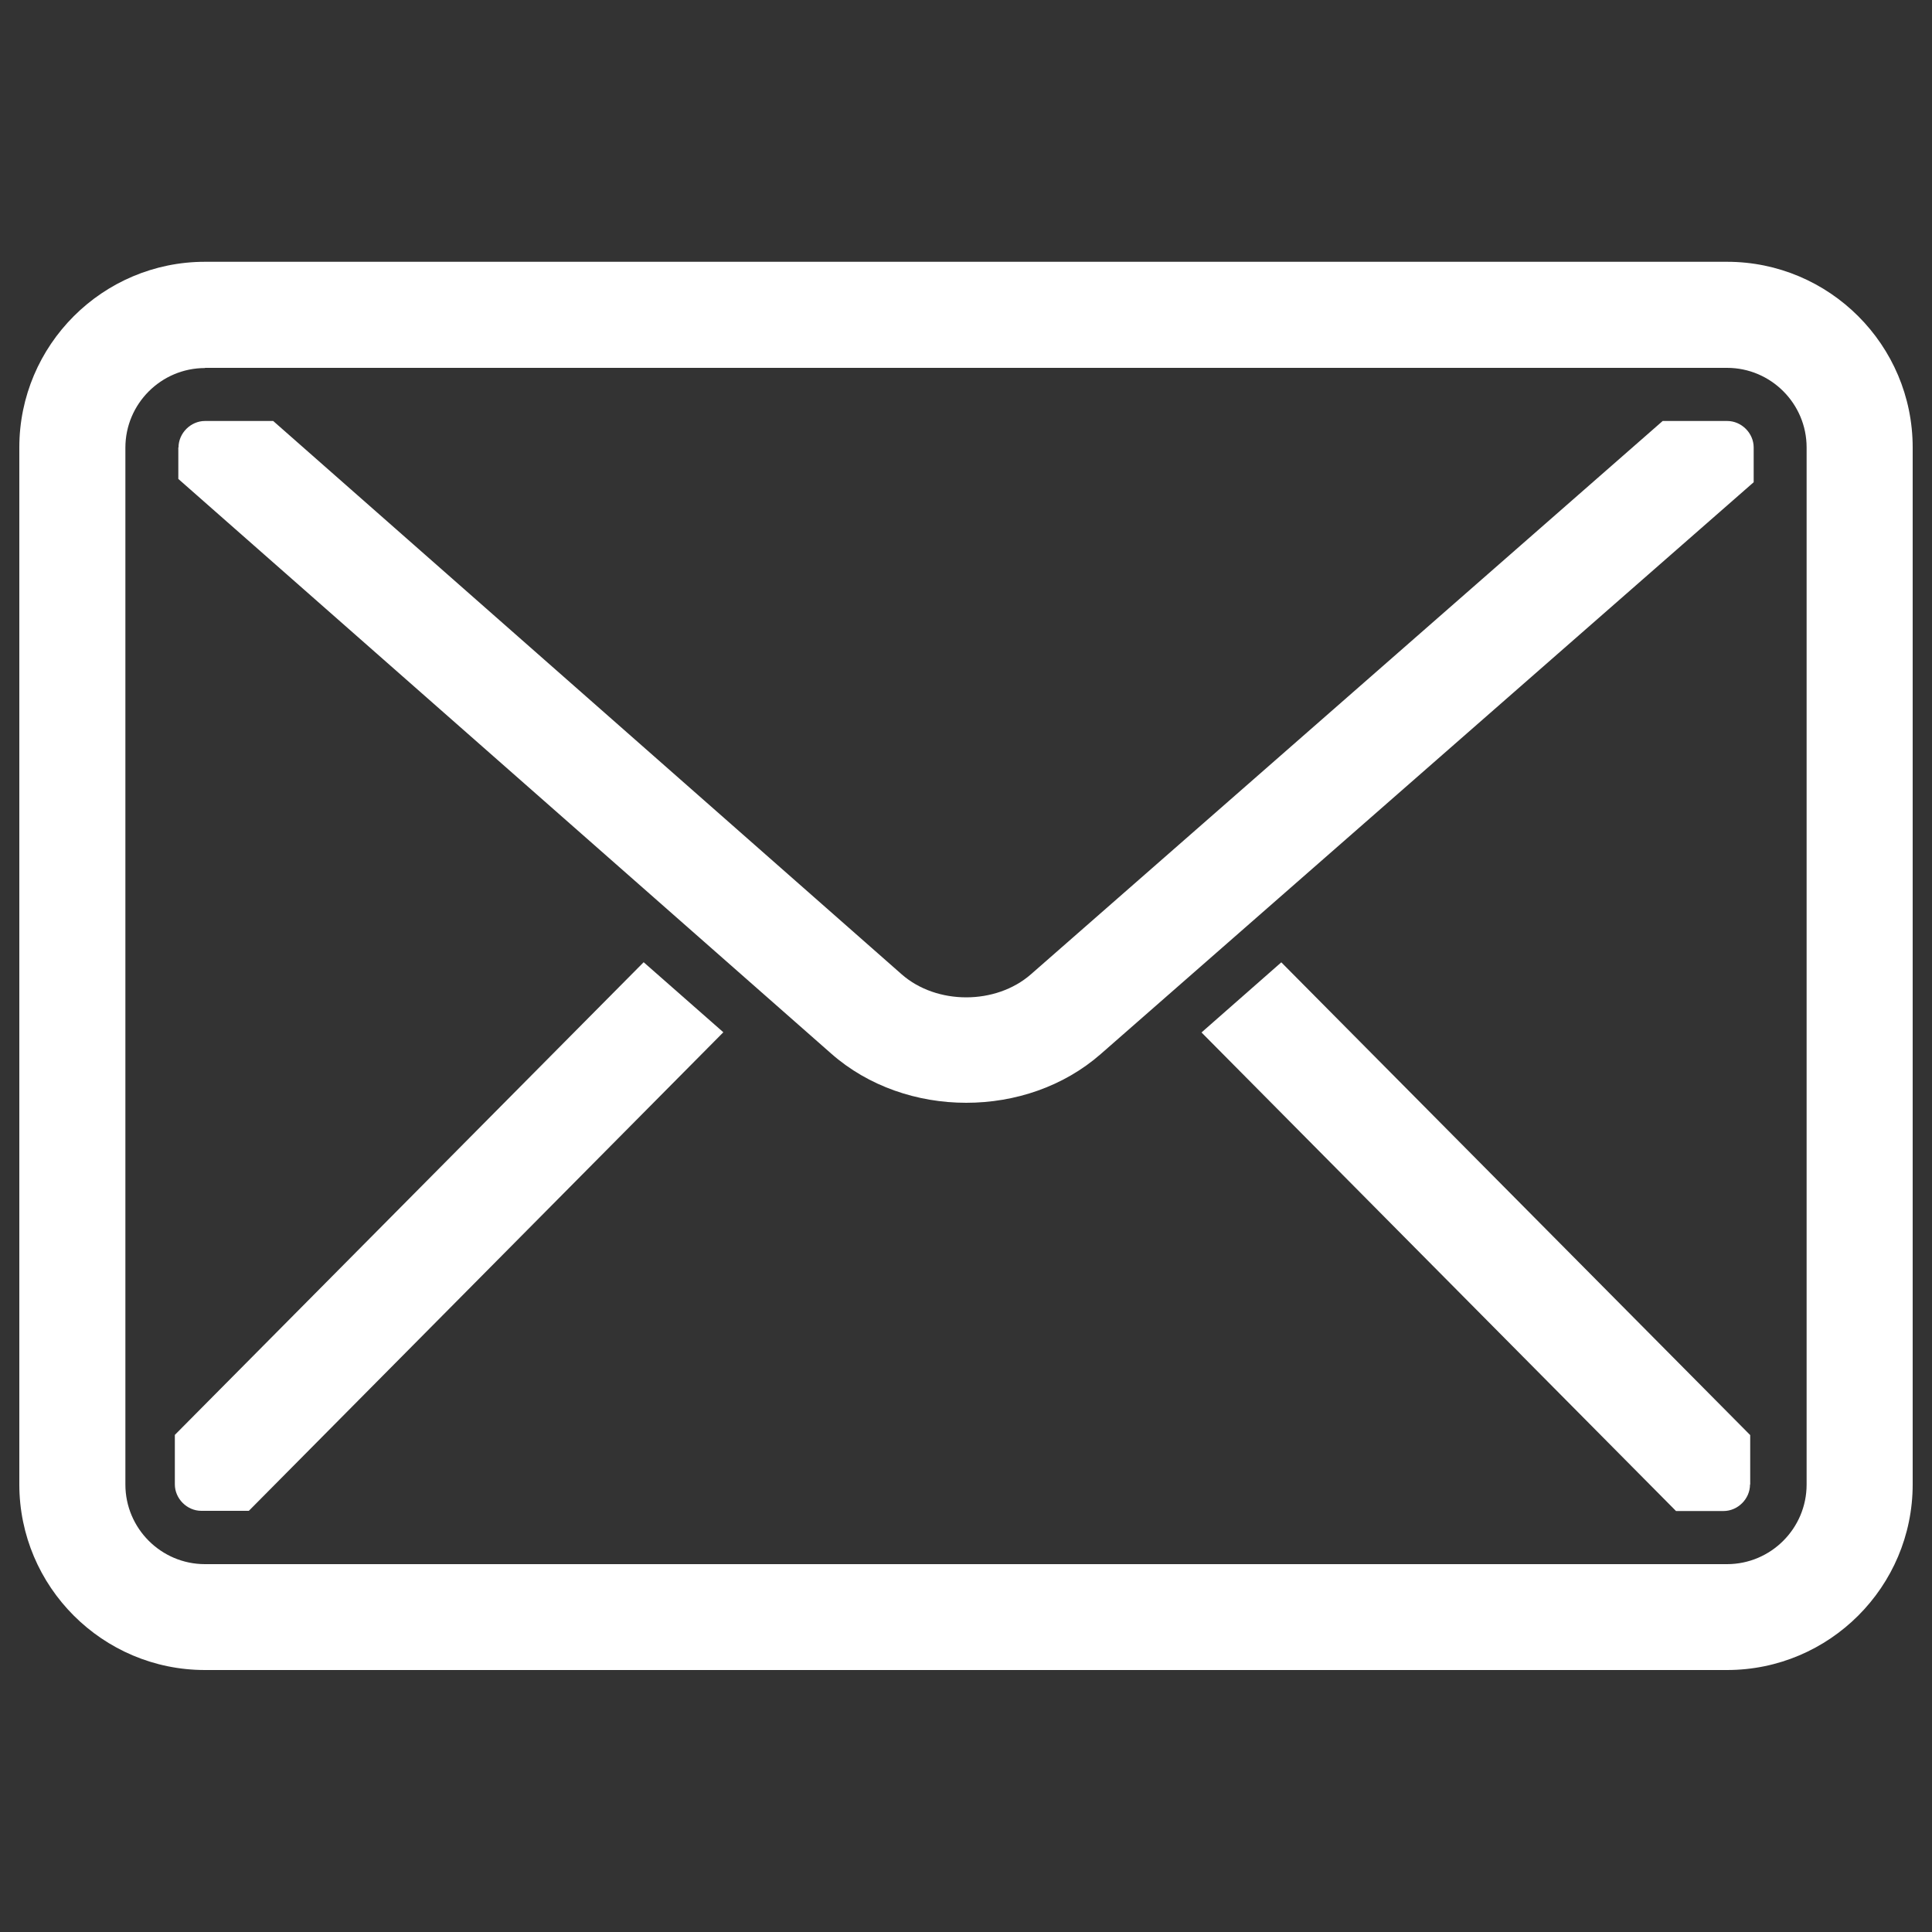
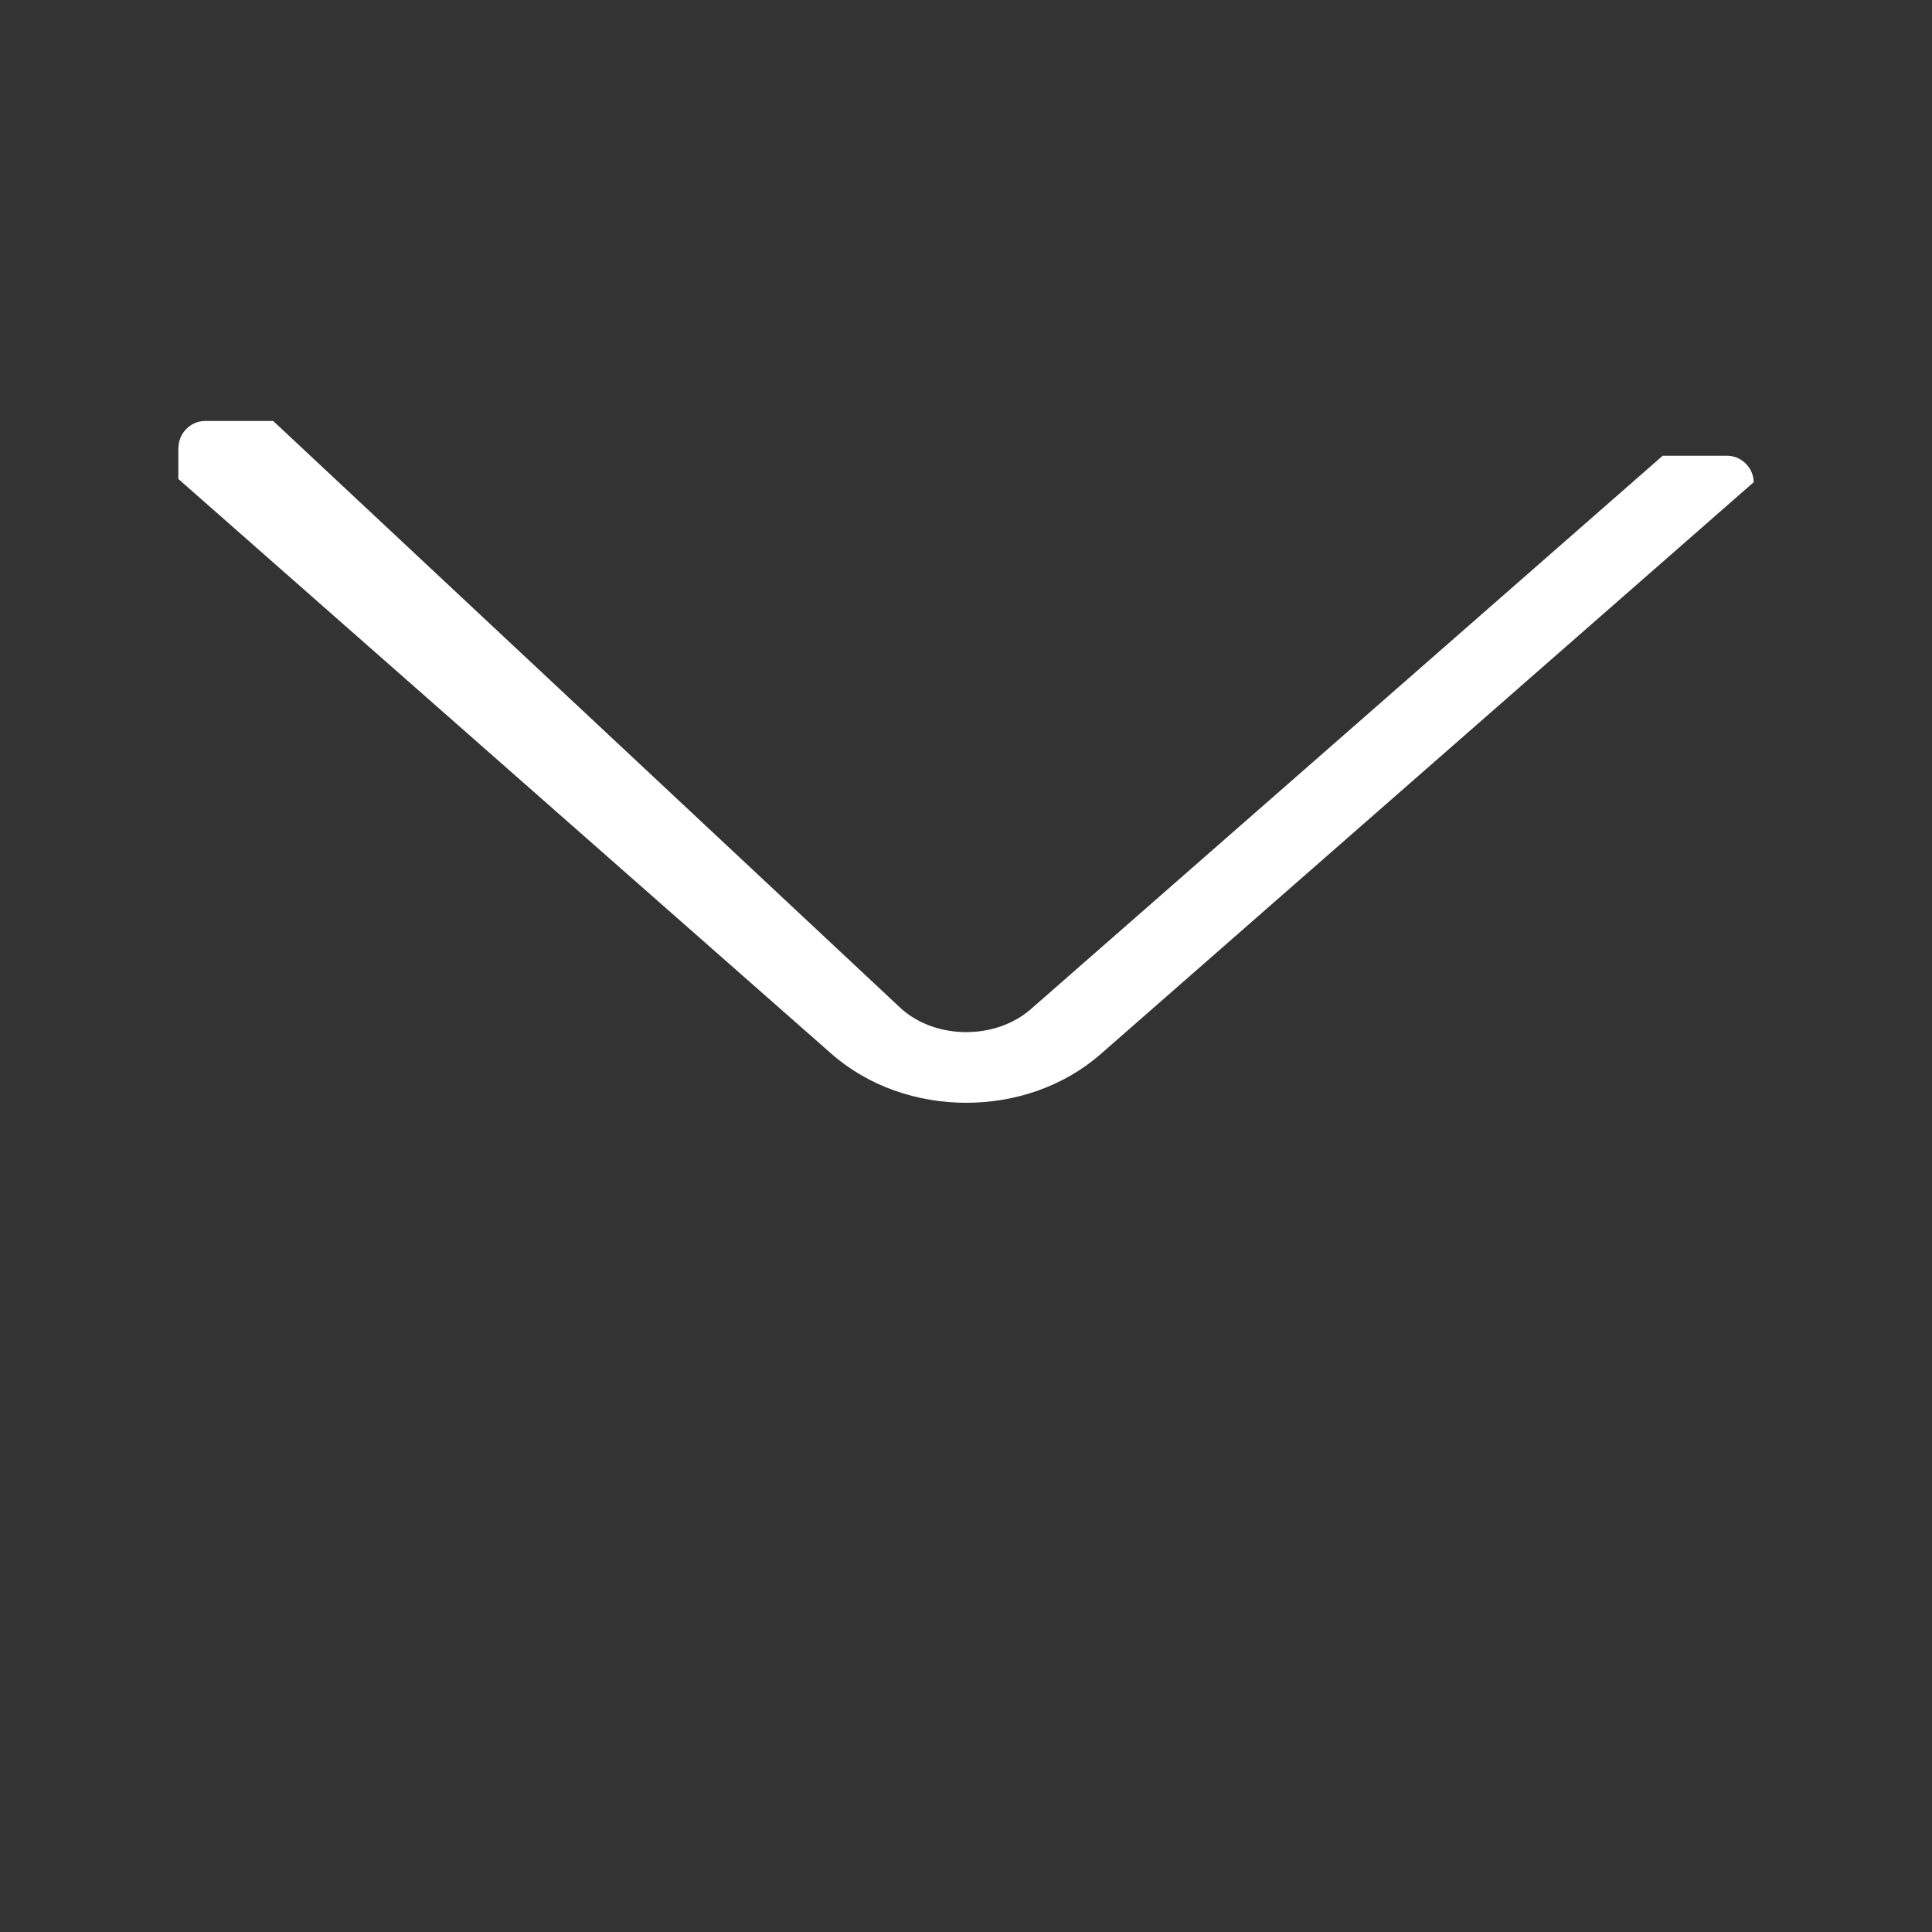
<svg xmlns="http://www.w3.org/2000/svg" id="_イヤー_1" viewBox="0 0 100 100">
  <rect x="0" y="0" width="100" height="100" fill="#333333" stroke="none" />
  <defs>
    <style>.cls-1{fill:#fff;}</style>
  </defs>
  <g>
-     <path class="cls-1" d="M9.23,23.16v1.63l33.8,29.75c1.92,1.69,4.45,2.54,6.98,2.54s5.04-.84,6.96-2.52l33.8-29.6v-1.8c0-.74-.63-1.37-1.37-1.37h-3.34l-32.7,28.64c-1.82,1.59-4.88,1.59-6.69,0L14.14,21.79h-3.53c-.74,0-1.37,.63-1.37,1.37Z" />
-     <path class="cls-1" d="M89.39,86.44H10.61c-5.3,0-9.61-4.31-9.61-9.61V23.16c0-5.3,4.31-9.61,9.61-9.61H89.39c5.3,0,9.61,4.31,9.61,9.61v53.67c0,5.3-4.31,9.61-9.61,9.61ZM10.61,19.05c-2.27,0-4.12,1.85-4.12,4.12v53.67c0,2.27,1.85,4.12,4.12,4.12H89.39c2.27,0,4.12-1.85,4.12-4.12V23.16c0-2.27-1.85-4.12-4.12-4.12H10.61Z" />
+     <path class="cls-1" d="M9.23,23.16v1.63l33.8,29.75c1.92,1.69,4.45,2.54,6.98,2.54s5.04-.84,6.96-2.52l33.8-29.6c0-.74-.63-1.37-1.37-1.37h-3.34l-32.7,28.64c-1.82,1.59-4.88,1.59-6.69,0L14.14,21.79h-3.53c-.74,0-1.37,.63-1.37,1.37Z" />
  </g>
-   <path class="cls-1" d="M33.32,49.8l-24.27,24.47v2.56c0,.74,.63,1.37,1.37,1.37h2.46l24.56-24.77-4.13-3.63Z" />
-   <path class="cls-1" d="M90.59,76.84v-2.56l-24.27-24.47-4.13,3.63,24.56,24.77h2.46c.74,0,1.37-.63,1.37-1.37Z" />
</svg>